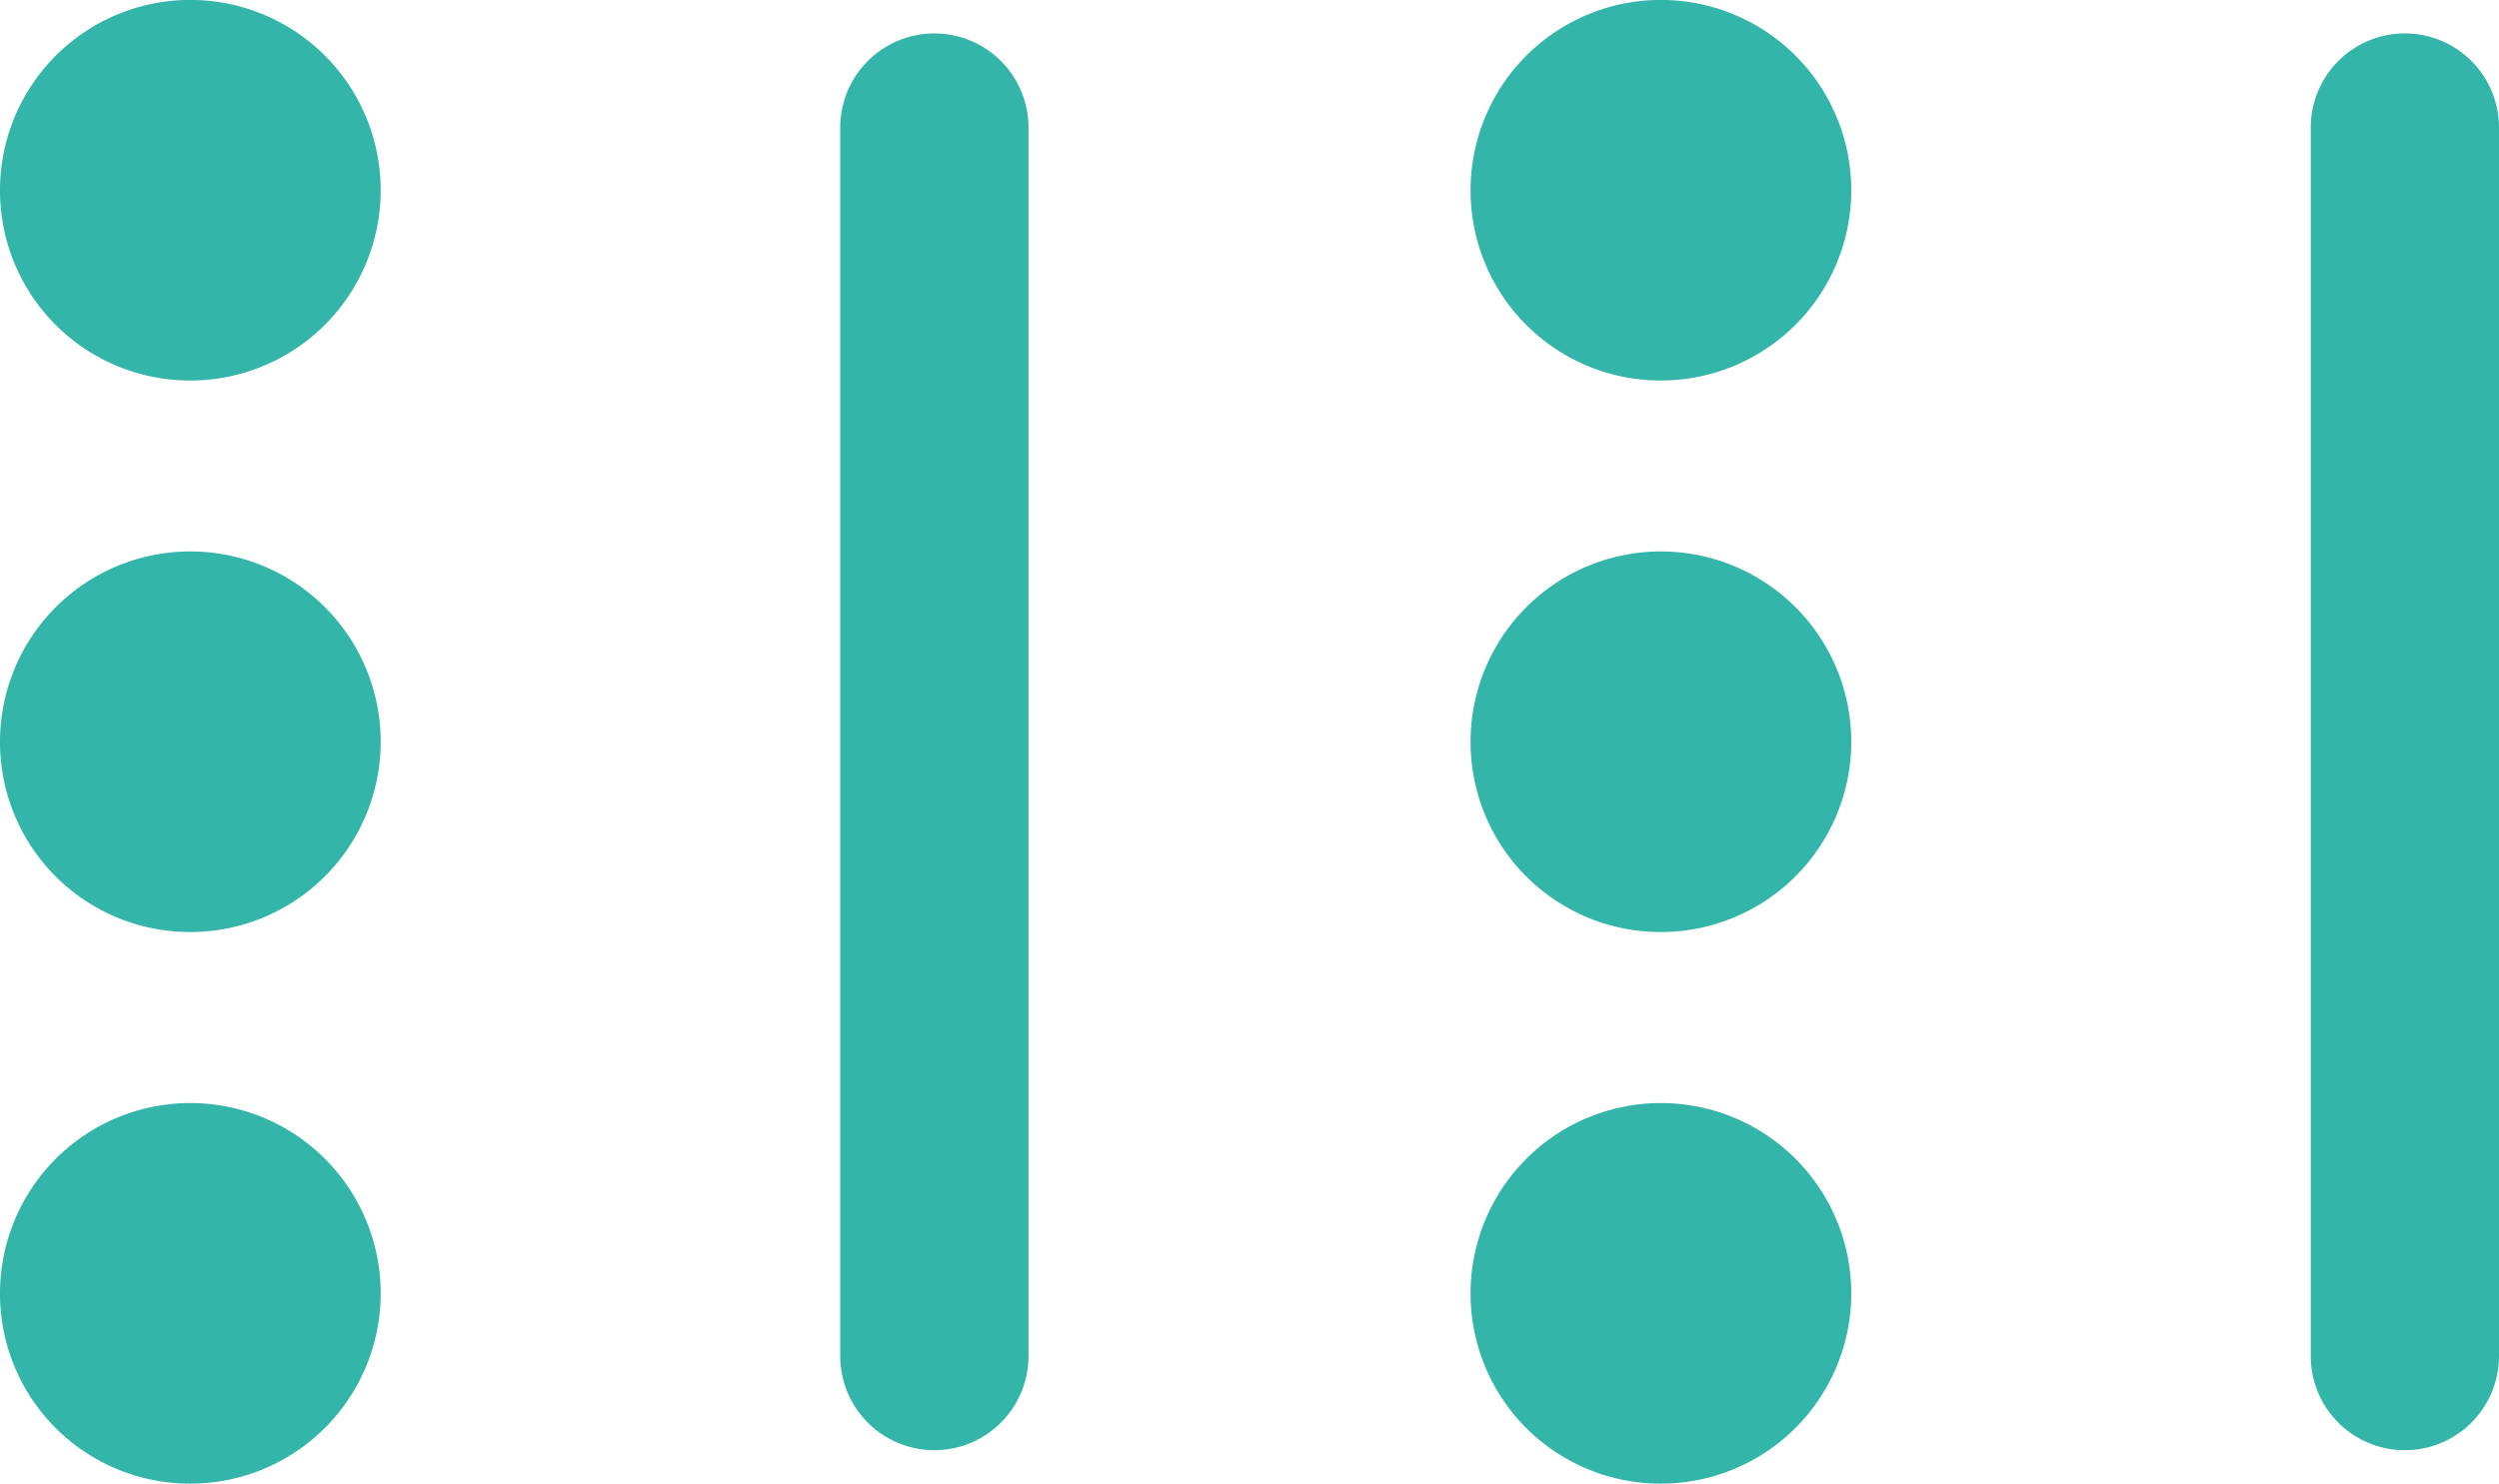
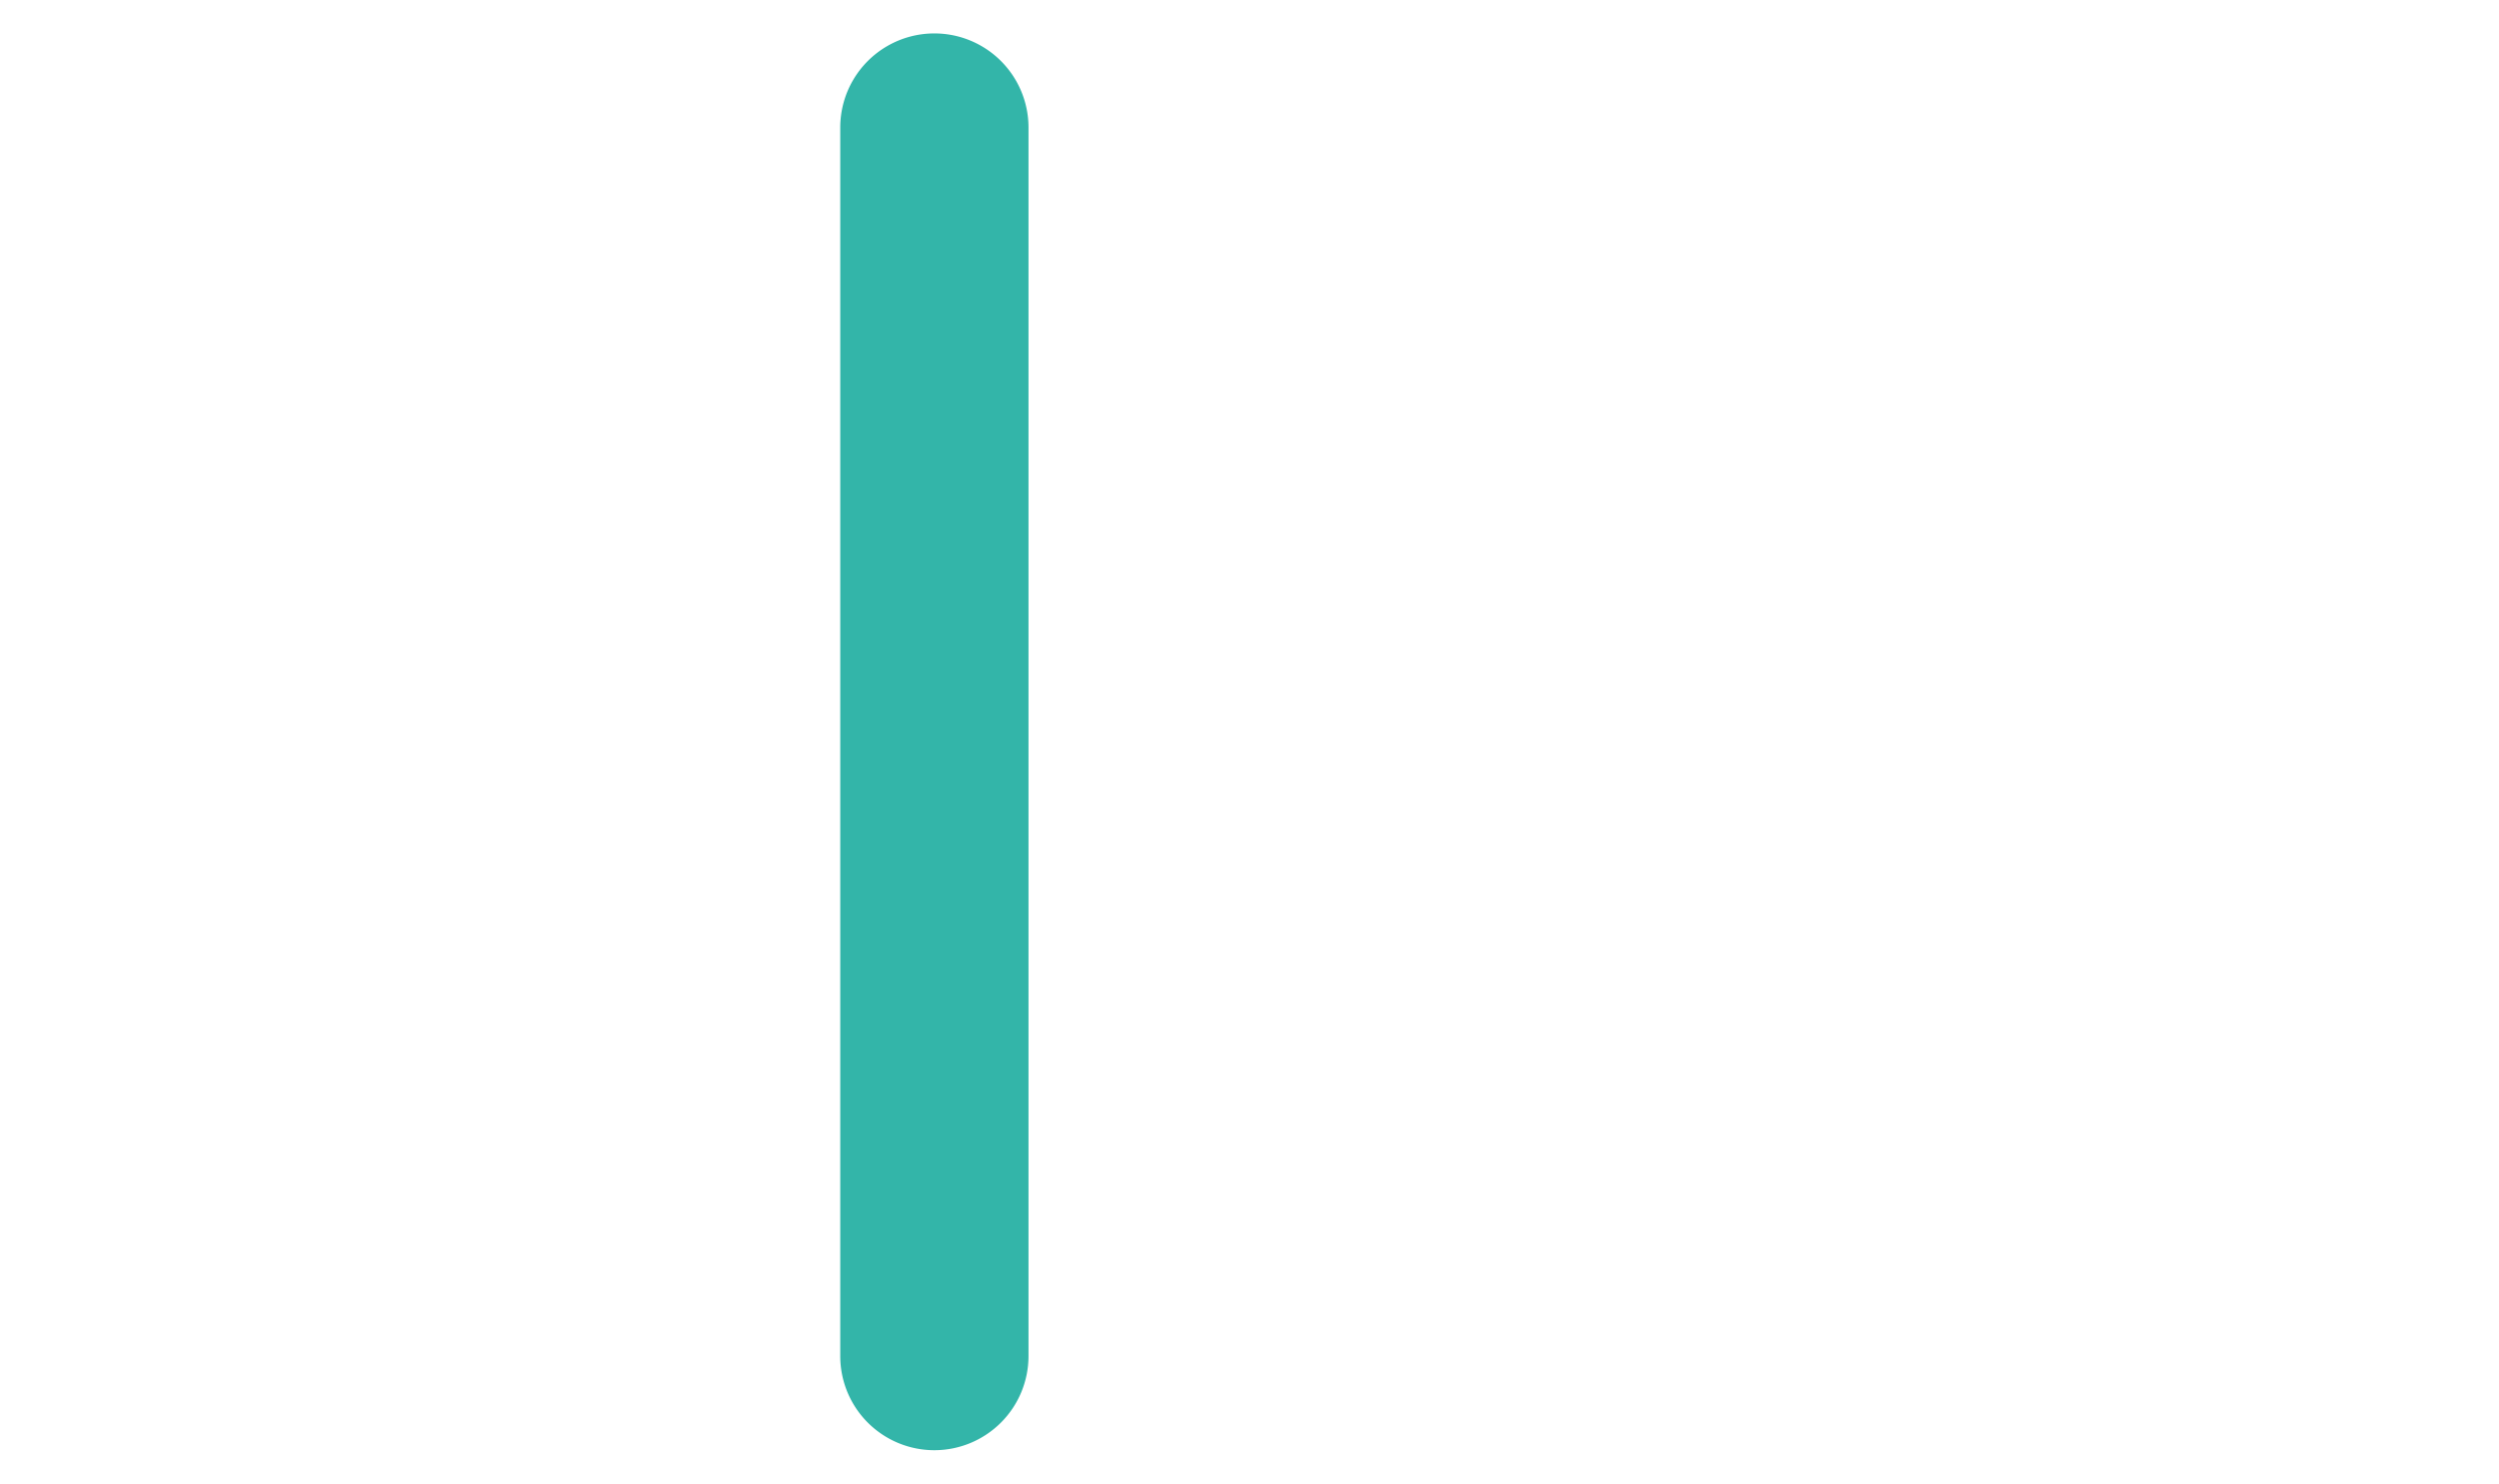
<svg xmlns="http://www.w3.org/2000/svg" width="32.284" height="19.172" viewBox="0 0 32.284 19.172">
  <g id="Classroom_Icon" data-name="Classroom Icon" transform="translate(0 0)">
    <g id="Theatre_Icon" data-name="Theatre Icon" transform="translate(0 0)">
-       <path id="Path_158" data-name="Path 158" d="M708.194,621.729a2.459,2.459,0,1,1,2.467,2.451h-.008a2.454,2.454,0,0,1-2.459-2.449v0Zm0-7.127a2.459,2.459,0,1,1,2.468,2.45h-.009a2.454,2.454,0,0,1-2.459-2.449Zm0-7.128a2.459,2.459,0,1,1,2.467,2.451h-.008a2.454,2.454,0,0,1-2.459-2.449v0Z" transform="translate(-708.194 -605.008)" fill="#33b5a9" />
-     </g>
+       </g>
    <g id="Group_400" data-name="Group 400" transform="translate(10.854 0.432)">
      <path id="Path_159" data-name="Path 159" d="M722.8,623.849a1.216,1.216,0,0,1-1.216-1.216V606.757a1.216,1.216,0,1,1,2.432,0v15.876A1.217,1.217,0,0,1,722.8,623.849Z" transform="translate(-721.583 -605.541)" fill="#33b5a9" />
    </g>
    <g id="Theatre_Icon-2" data-name="Theatre Icon" transform="translate(18.998 0)">
-       <path id="Path_160" data-name="Path 160" d="M731.628,621.729a2.459,2.459,0,1,1,2.467,2.451h-.008a2.454,2.454,0,0,1-2.459-2.449v0Zm0-7.127a2.459,2.459,0,1,1,2.468,2.45h-.009a2.454,2.454,0,0,1-2.459-2.449Zm0-7.128a2.459,2.459,0,1,1,2.467,2.451h-.008a2.454,2.454,0,0,1-2.459-2.449v0Z" transform="translate(-731.628 -605.008)" fill="#33b5a9" />
-     </g>
+       </g>
    <g id="Group_401" data-name="Group 401" transform="translate(29.852 0.432)">
-       <path id="Path_161" data-name="Path 161" d="M746.233,623.849a1.216,1.216,0,0,1-1.216-1.216V606.757a1.216,1.216,0,1,1,2.432,0v15.876A1.217,1.217,0,0,1,746.233,623.849Z" transform="translate(-745.017 -605.541)" fill="#33b5a9" />
-     </g>
+       </g>
  </g>
</svg>